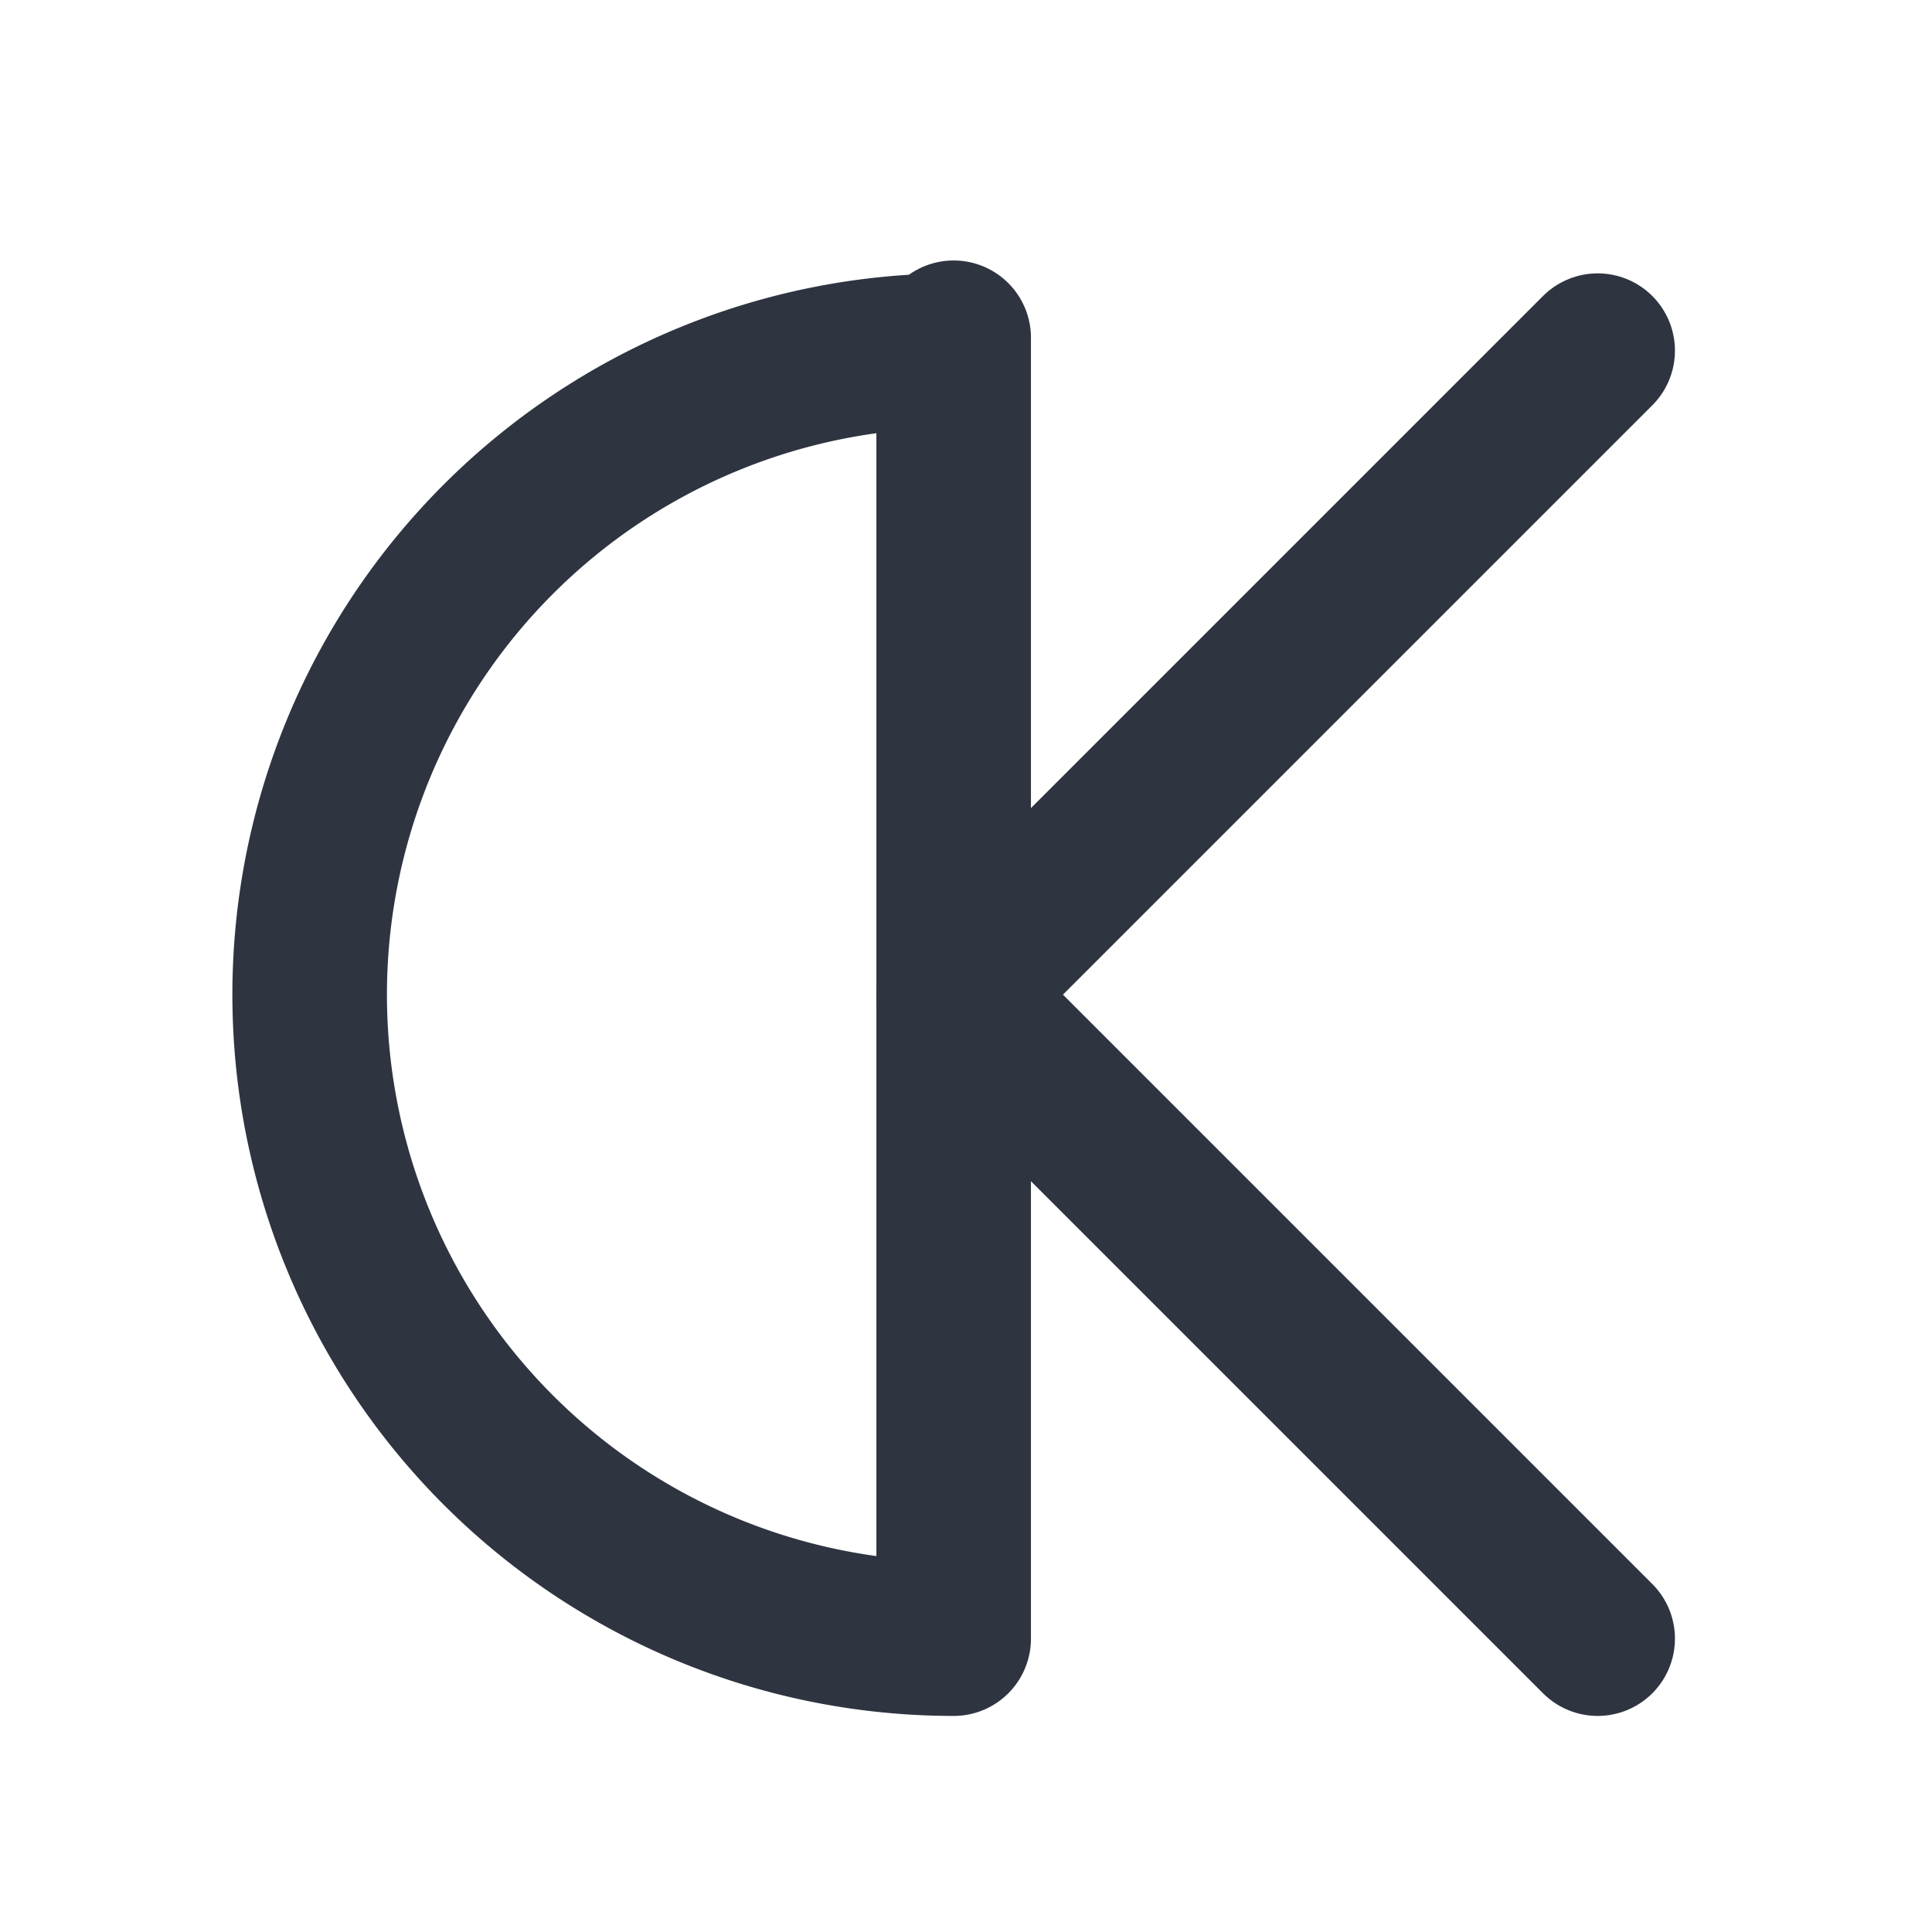
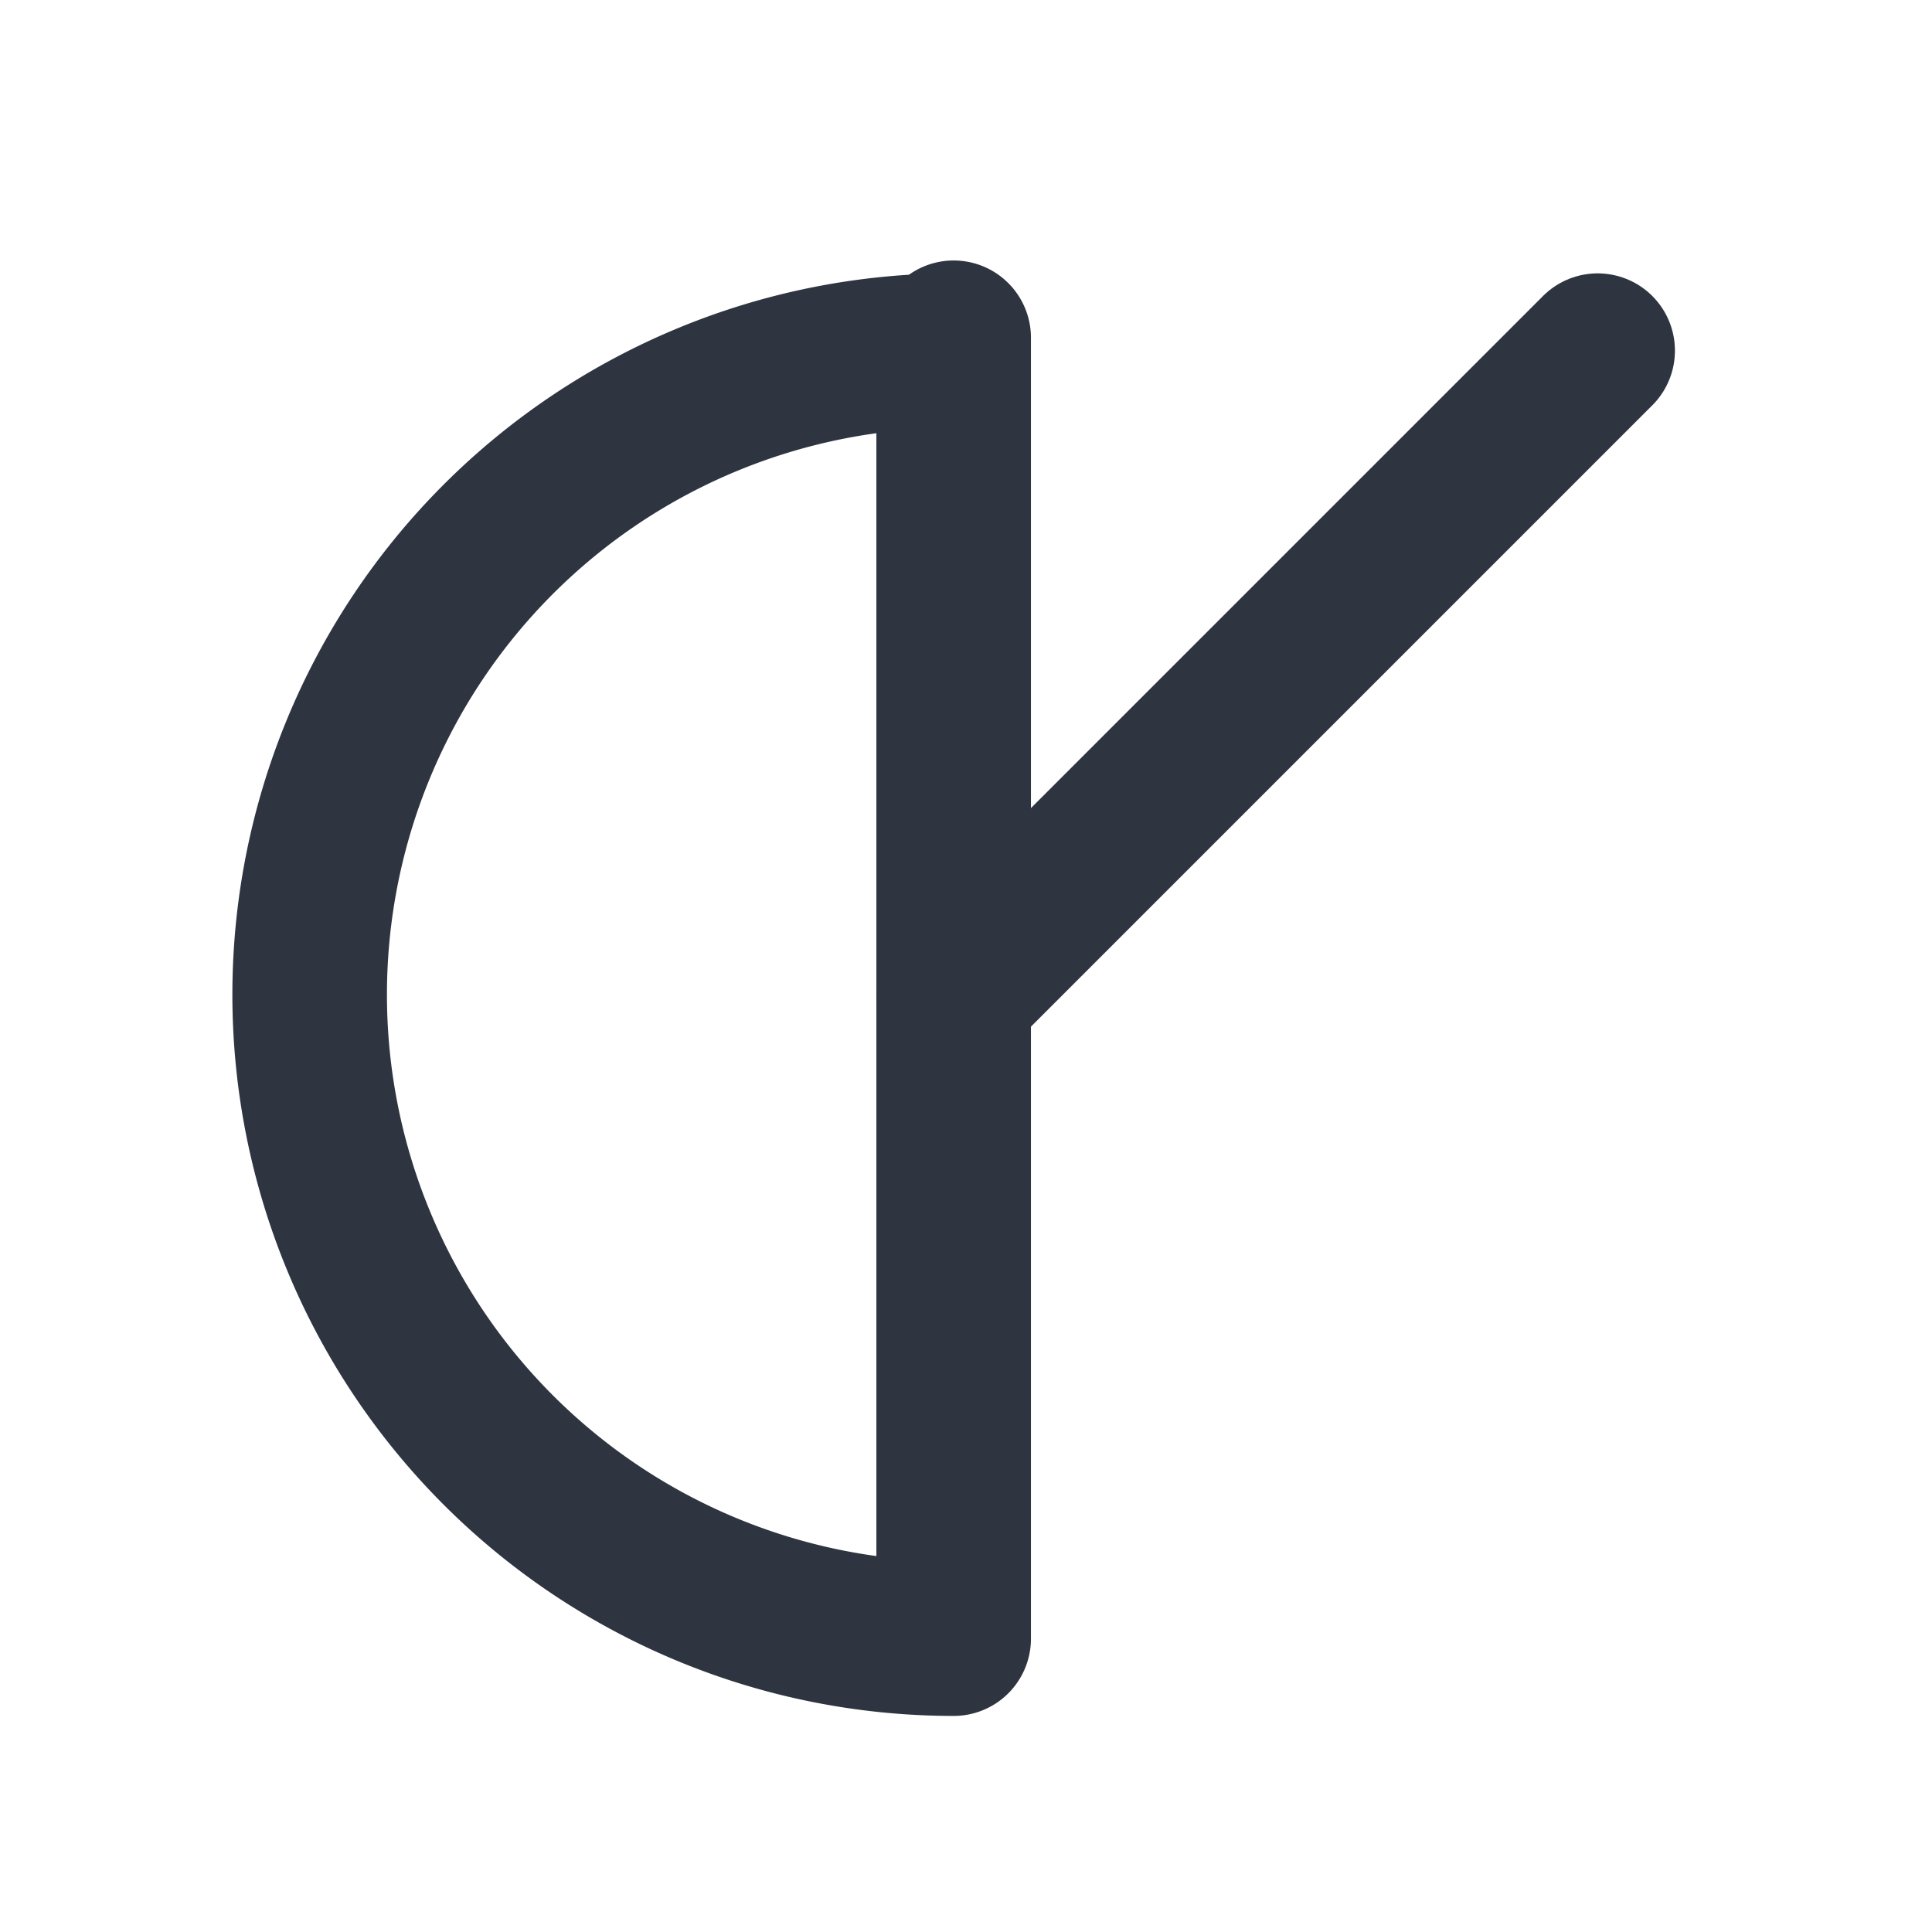
<svg xmlns="http://www.w3.org/2000/svg" viewBox="0 0 150 150" version="1.1" id="svg2" width="150" height="150">
  <style>
    :root {
      --logo-color: #2e3440;
      --shadow-color: rgba(0, 0, 0, 0.3);
    }
    @media (prefers-color-scheme: dark) {
      :root {
        --logo-color: #eceff4;
        --shadow-color: rgba(0, 0, 0, 0.5);
      }
    }
    path, line {
      stroke: #2e3440;
      stroke-linecap: round;
      stroke-linejoin: round;
      filter: drop-shadow(0 2px 3px rgba(0, 0, 0, 0.3));
    }
  </style>
  <defs>
    <filter id="shadow" x="-20%" y="-20%" width="140%" height="140%">
      <feDropShadow dx="0" dy="2" stdDeviation="2" flood-opacity="0.3" />
    </filter>
  </defs>
  <path d="m 74.042,27.224 a 50,50 0 0 0 0,100 V 26.224" fill="none" stroke-width="12" />
  <line x1="74.042" y1="77.224" x2="124.042" y2="27.224" stroke-width="12" />
-   <line x1="74.042" y1="77.224" x2="124.042" y2="127.224" stroke-width="12" />
</svg>